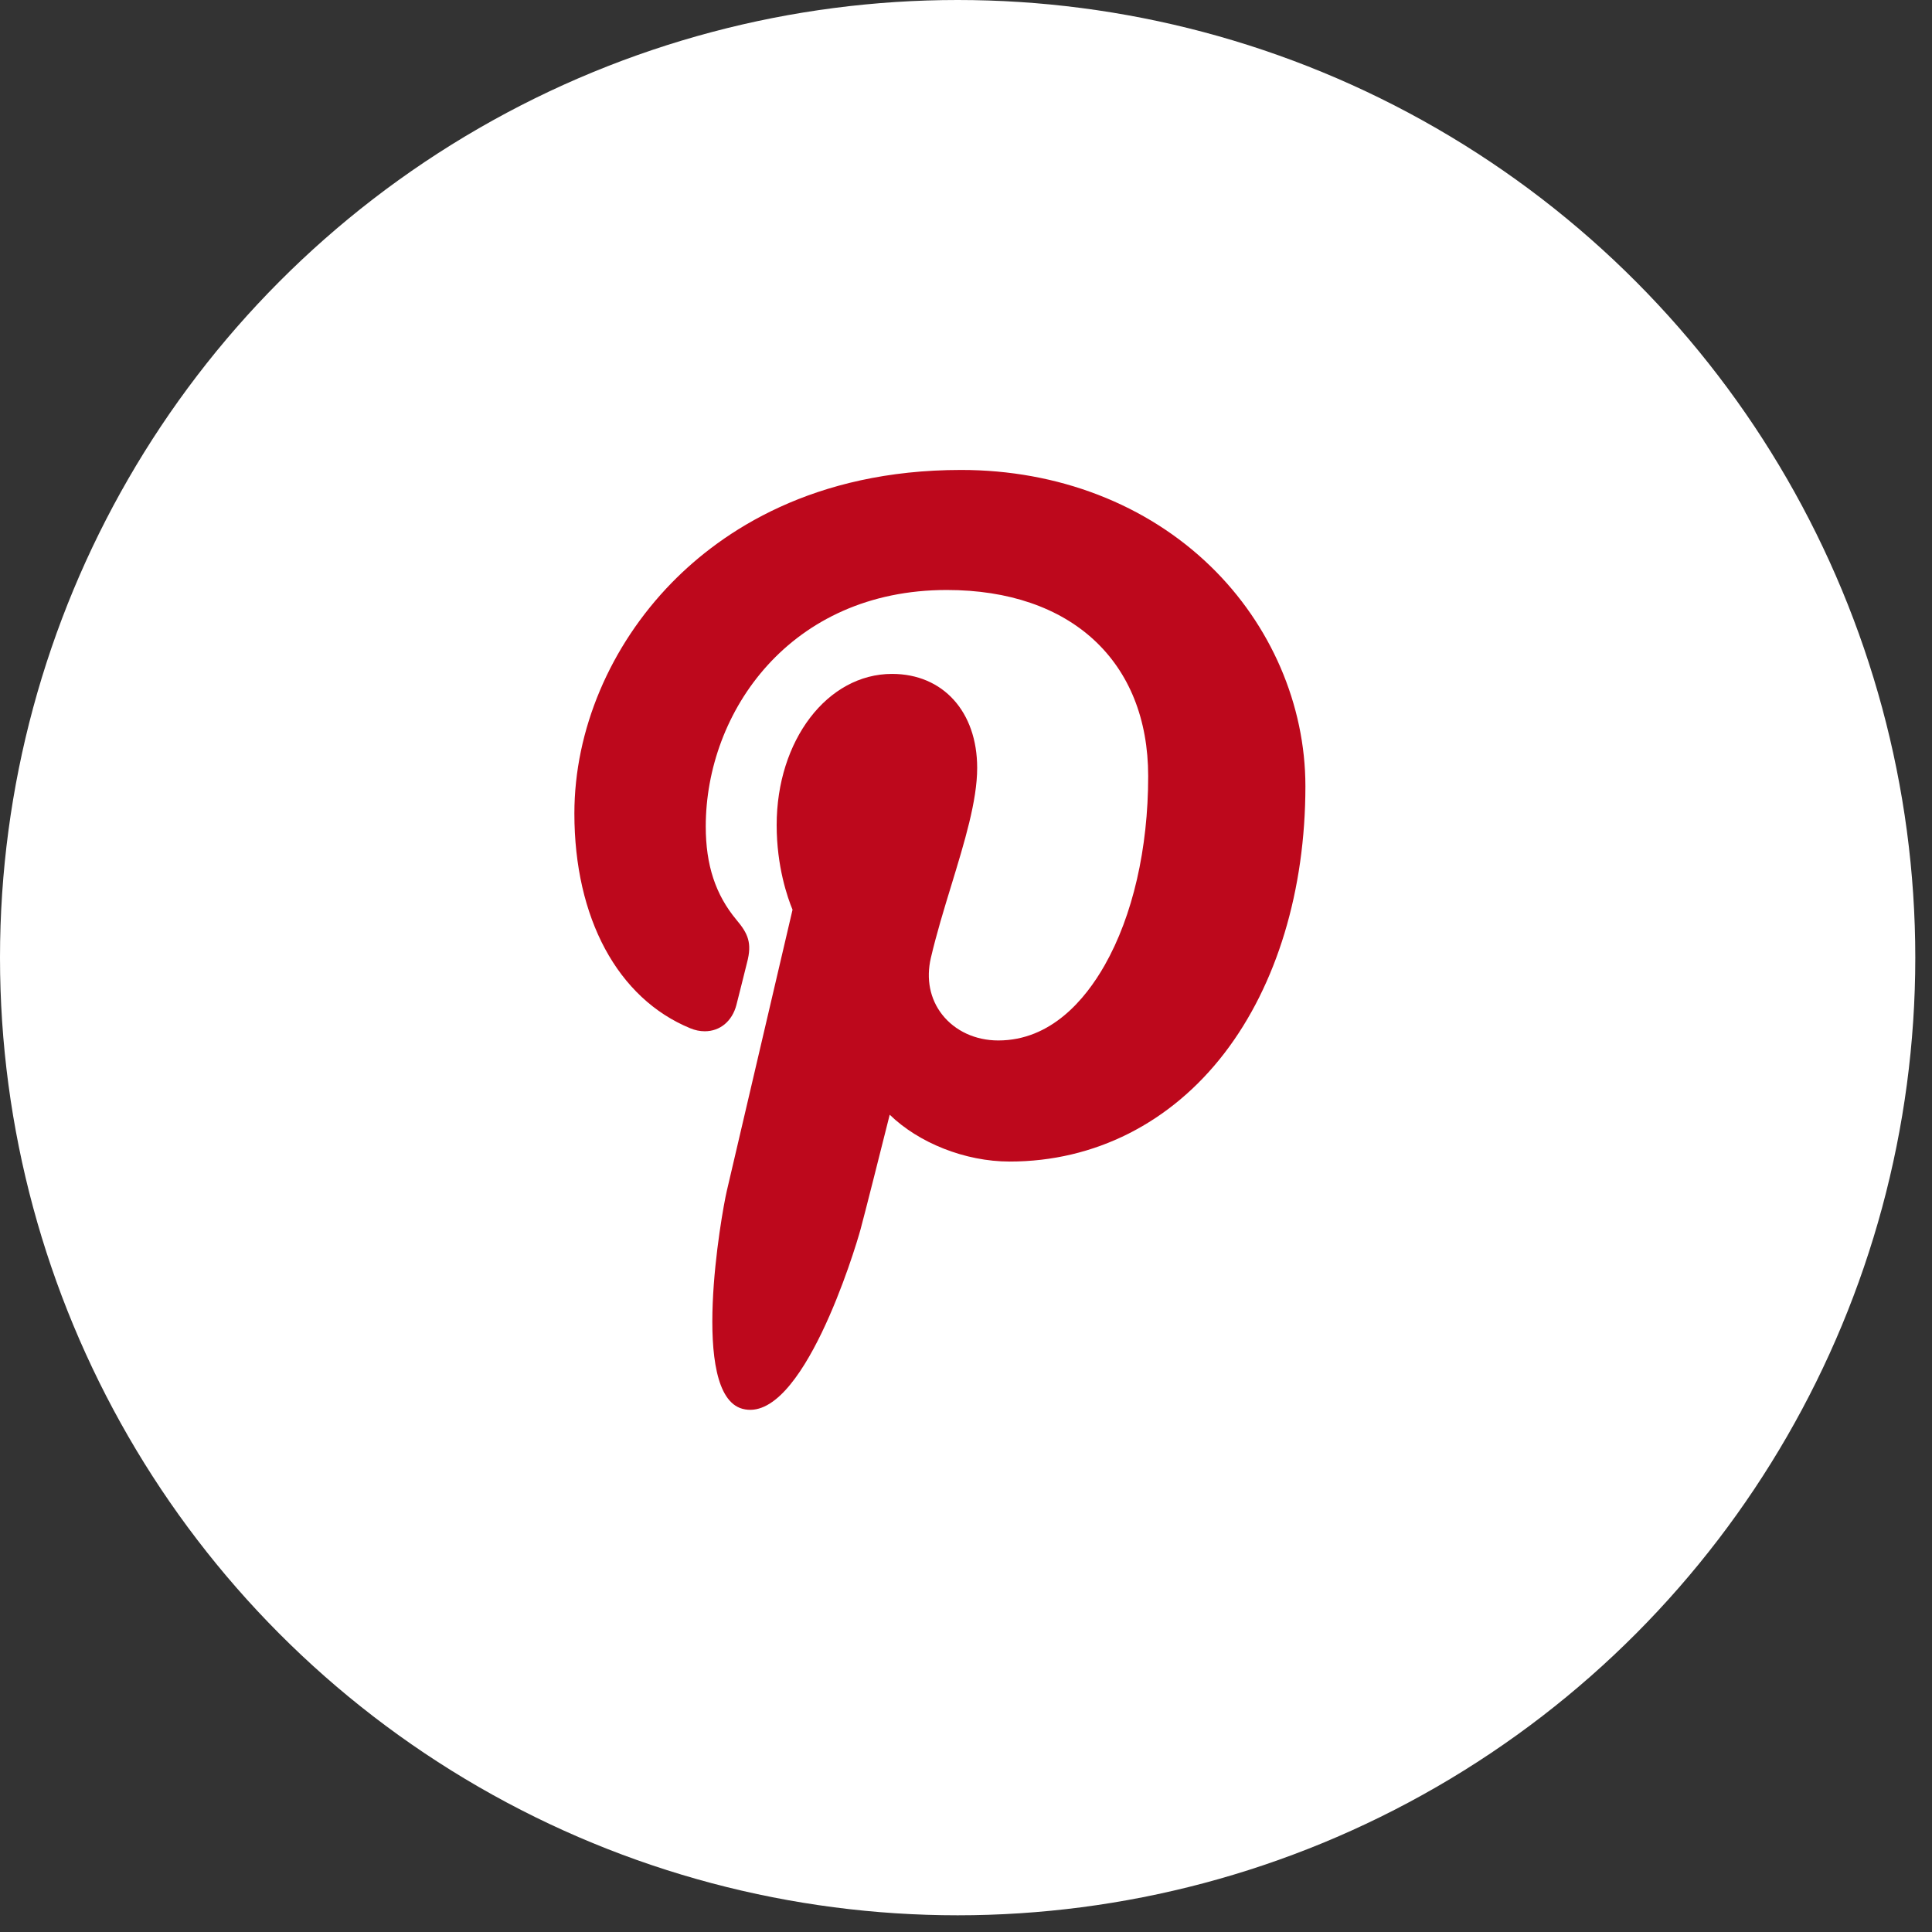
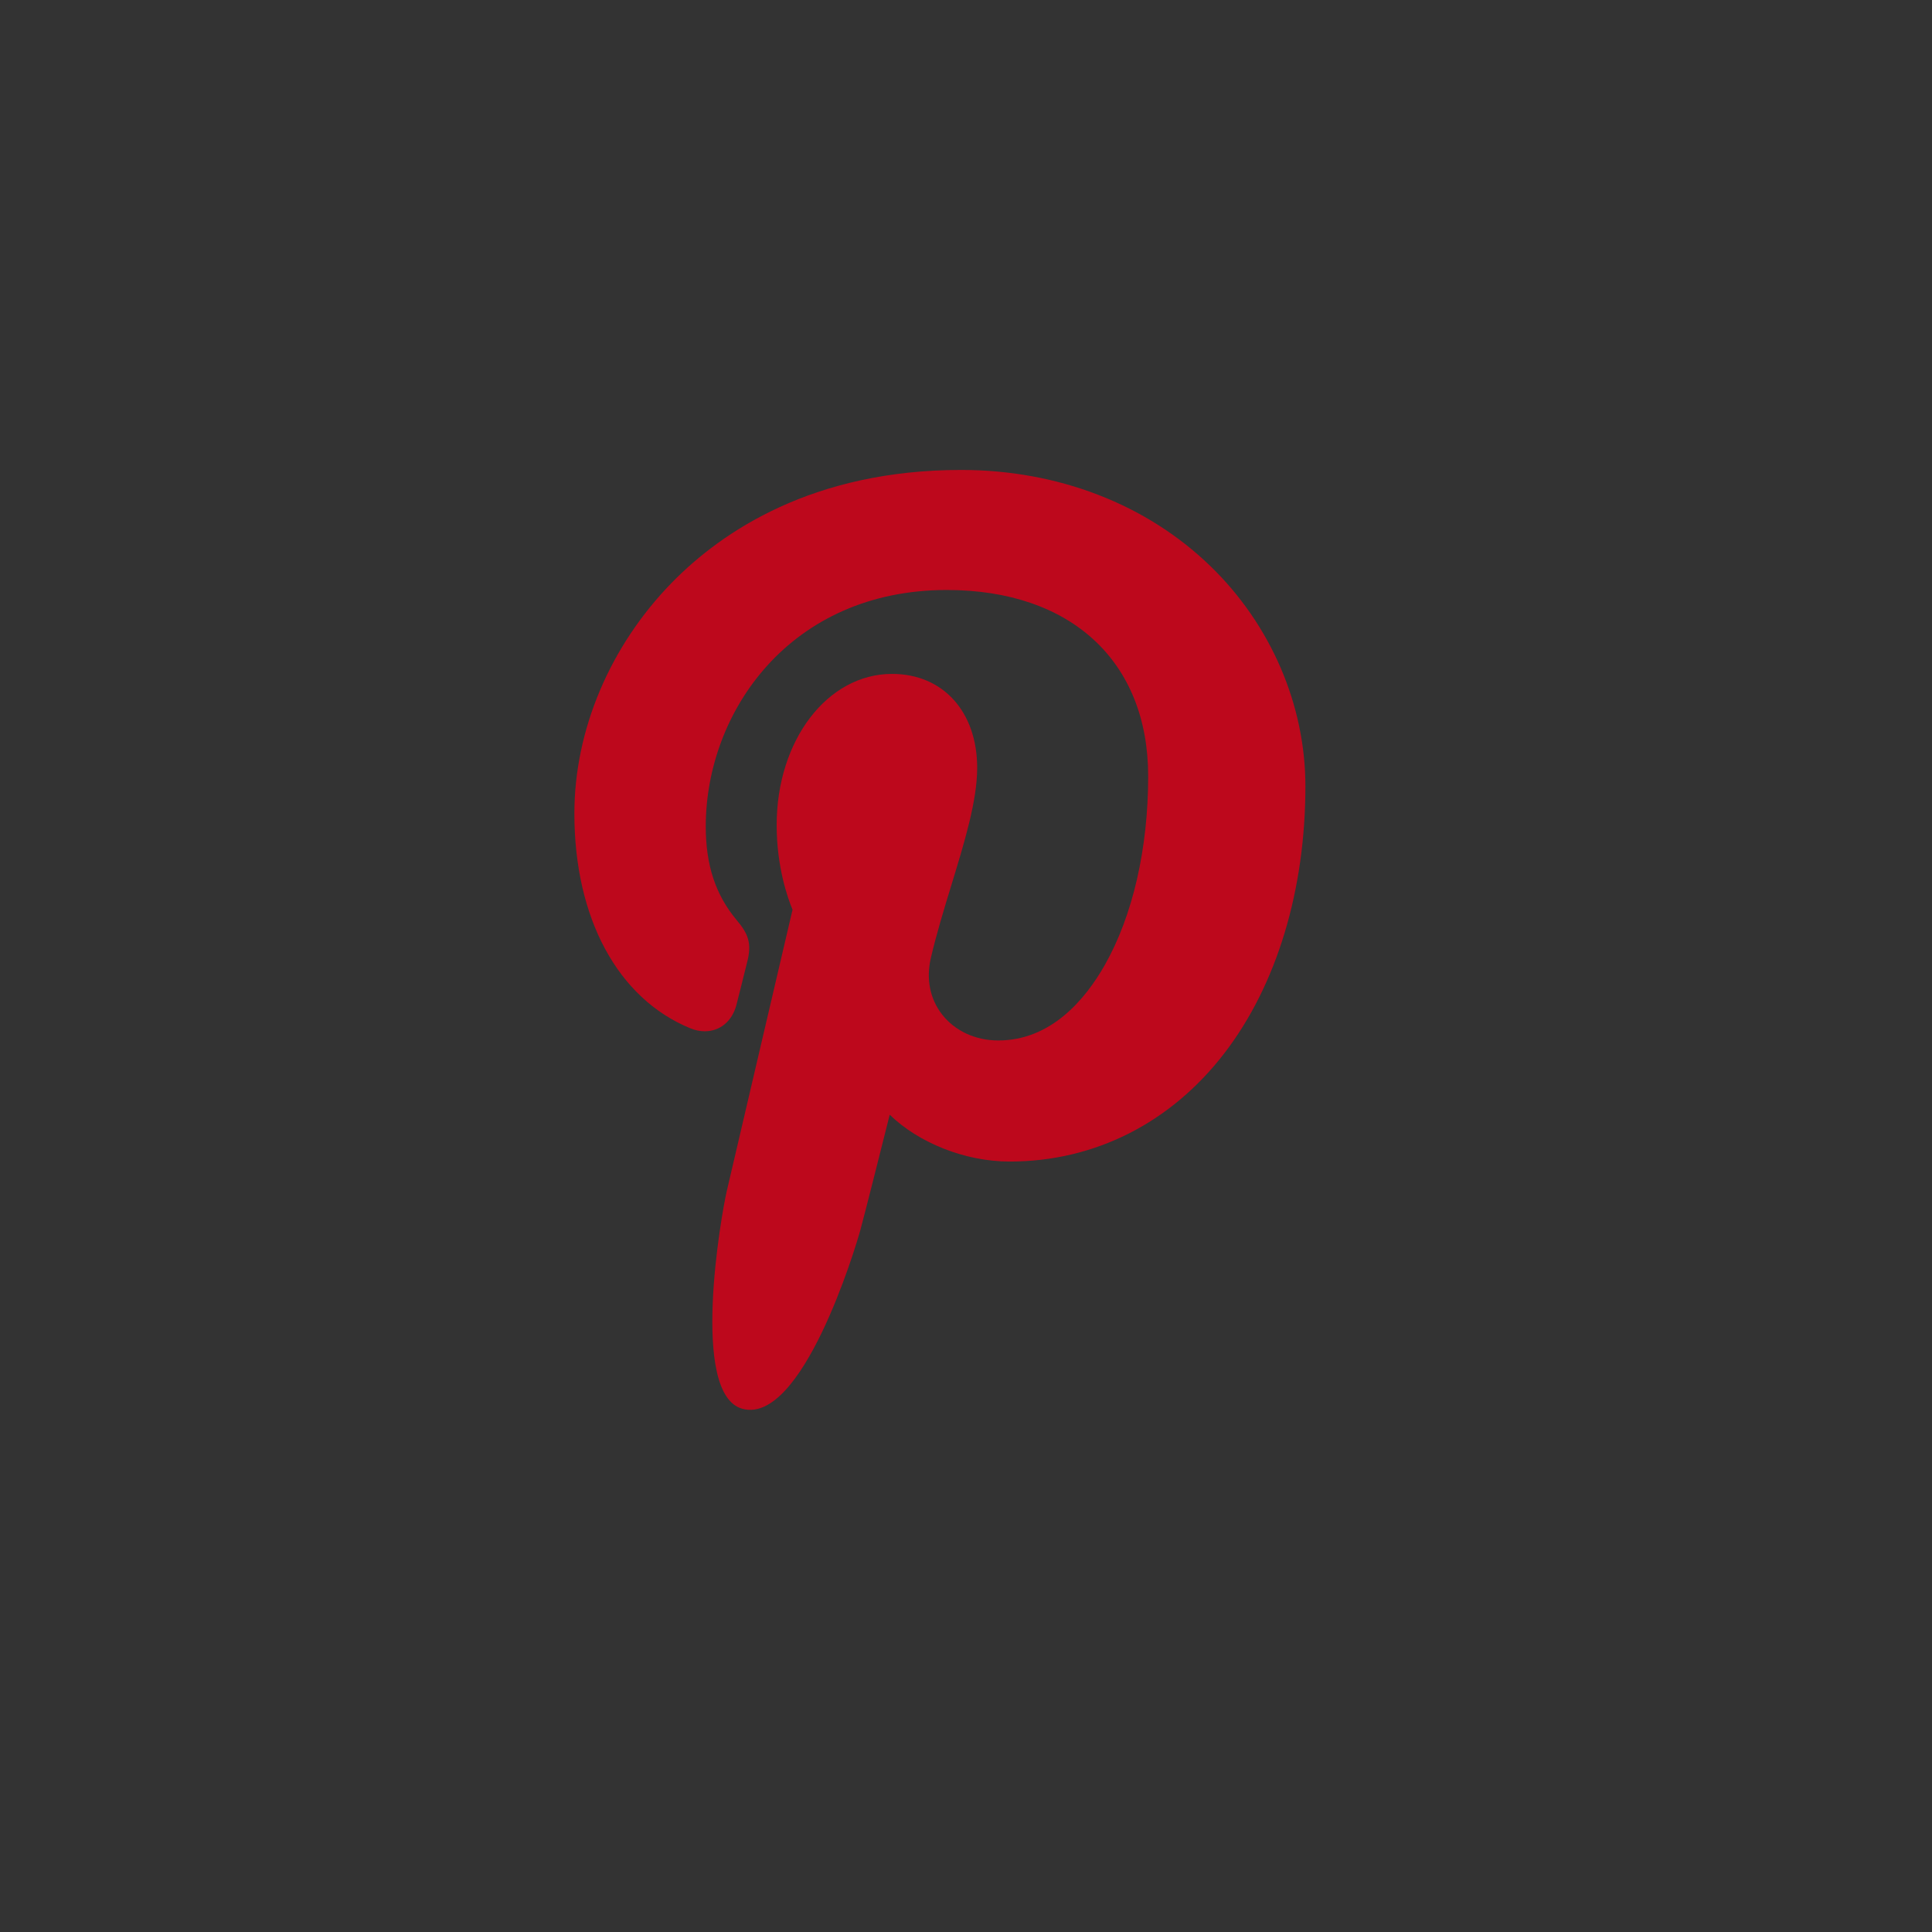
<svg xmlns="http://www.w3.org/2000/svg" width="37" height="37" viewBox="0 0 37 37" fill="none">
  <rect x="0" y="0" width="37" height="37" fill="#333333" stroke="none" />
-   <circle cx="18.34" cy="18.34" r="18.34" fill="white" />
  <path d="M23.184 10.845C21.958 9.655 20.261 9 18.407 9C15.573 9 13.83 10.174 12.867 11.158C11.681 12.372 11 13.983 11 15.579C11 17.582 11.829 19.12 13.218 19.692C13.311 19.731 13.405 19.75 13.497 19.75C13.79 19.75 14.022 19.557 14.103 19.246C14.15 19.067 14.258 18.628 14.306 18.437C14.407 18.06 14.325 17.878 14.104 17.616C13.703 17.135 13.516 16.567 13.516 15.828C13.516 13.633 15.134 11.299 18.132 11.299C20.511 11.299 21.989 12.666 21.989 14.865C21.989 16.253 21.693 17.539 21.156 18.485C20.782 19.143 20.126 19.926 19.118 19.926C18.682 19.926 18.29 19.745 18.043 19.43C17.81 19.132 17.733 18.747 17.827 18.345C17.933 17.891 18.077 17.418 18.217 16.961C18.472 16.125 18.714 15.336 18.714 14.706C18.714 13.629 18.059 12.906 17.084 12.906C15.845 12.906 14.874 14.178 14.874 15.801C14.874 16.597 15.083 17.193 15.178 17.422C15.022 18.09 14.094 22.063 13.918 22.812C13.816 23.25 13.204 26.704 14.218 26.98C15.358 27.289 16.377 23.925 16.48 23.545C16.564 23.235 16.859 22.066 17.039 21.348C17.589 21.883 18.475 22.245 19.337 22.245C20.962 22.245 22.424 21.506 23.453 20.164C24.451 18.863 25 17.049 25 15.057C25 13.499 24.338 11.964 23.184 10.845Z" fill="#BD081C" />
</svg>